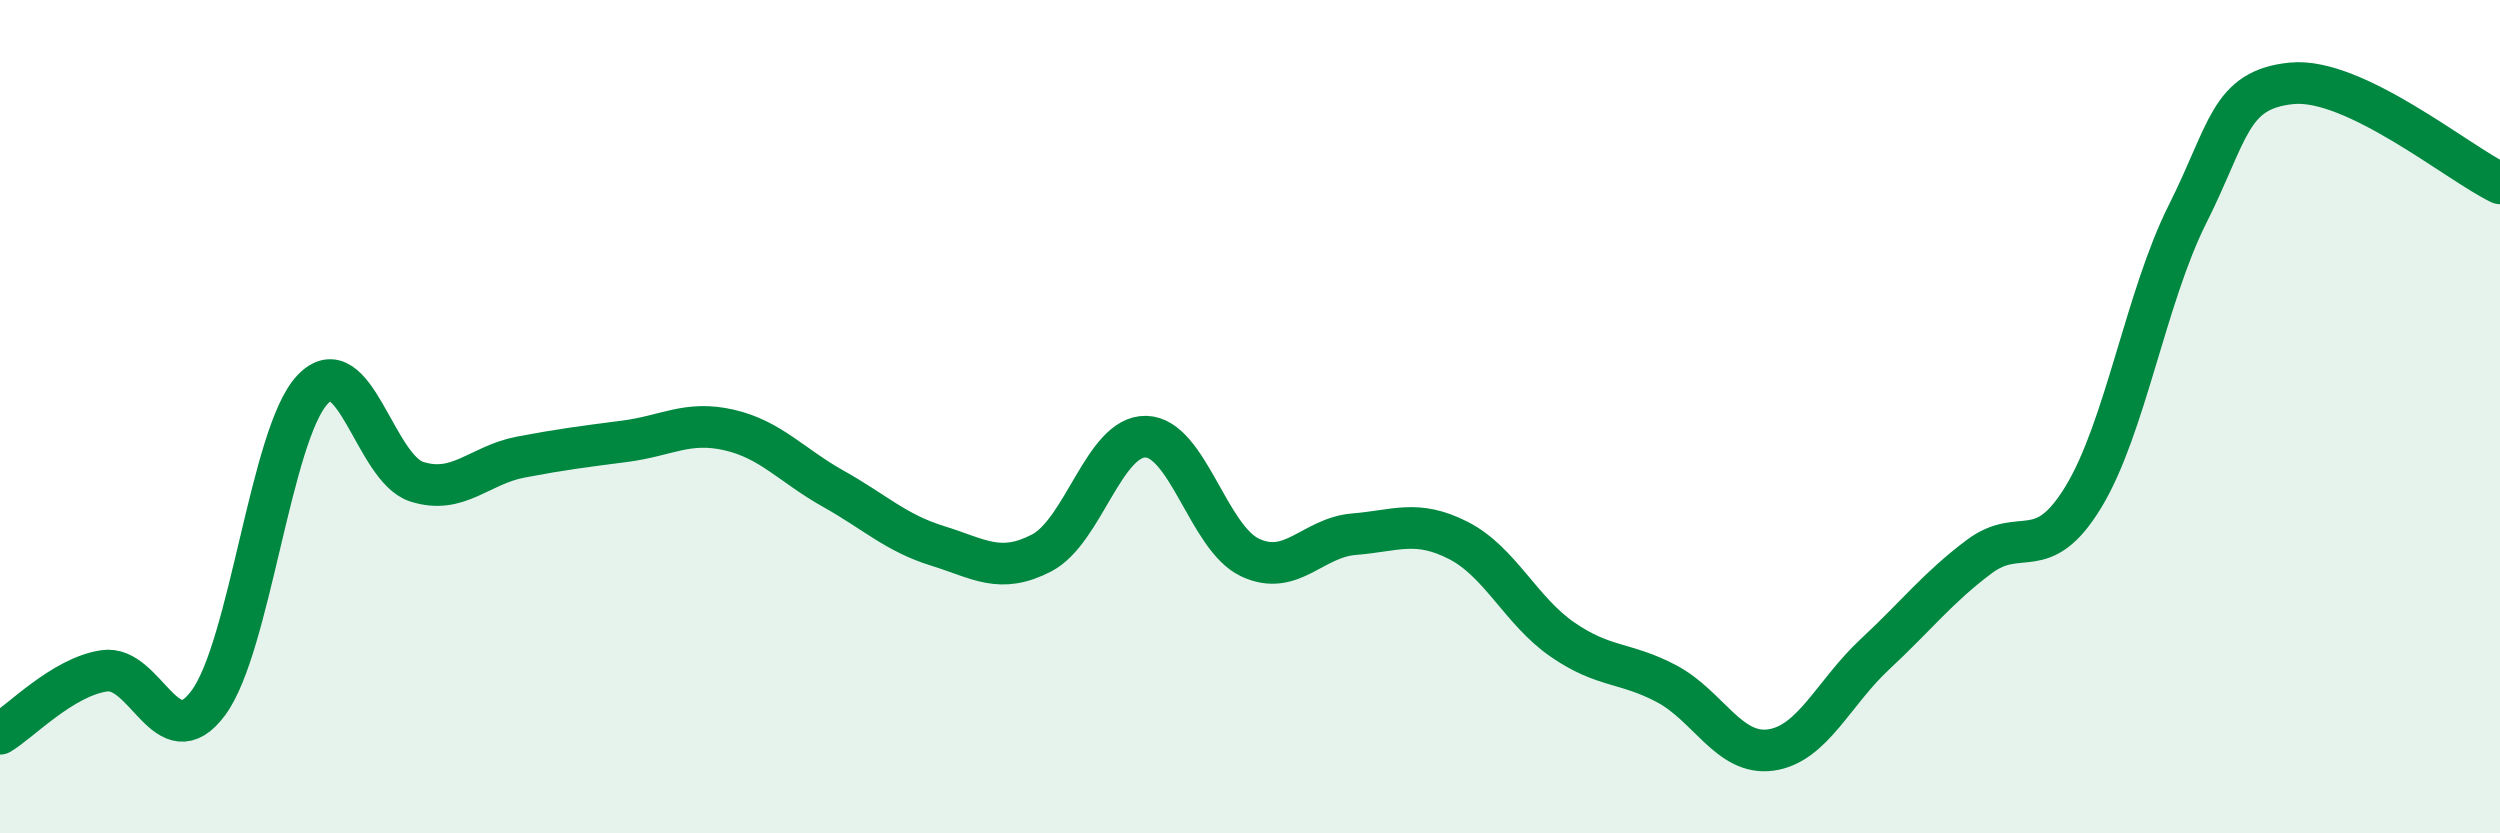
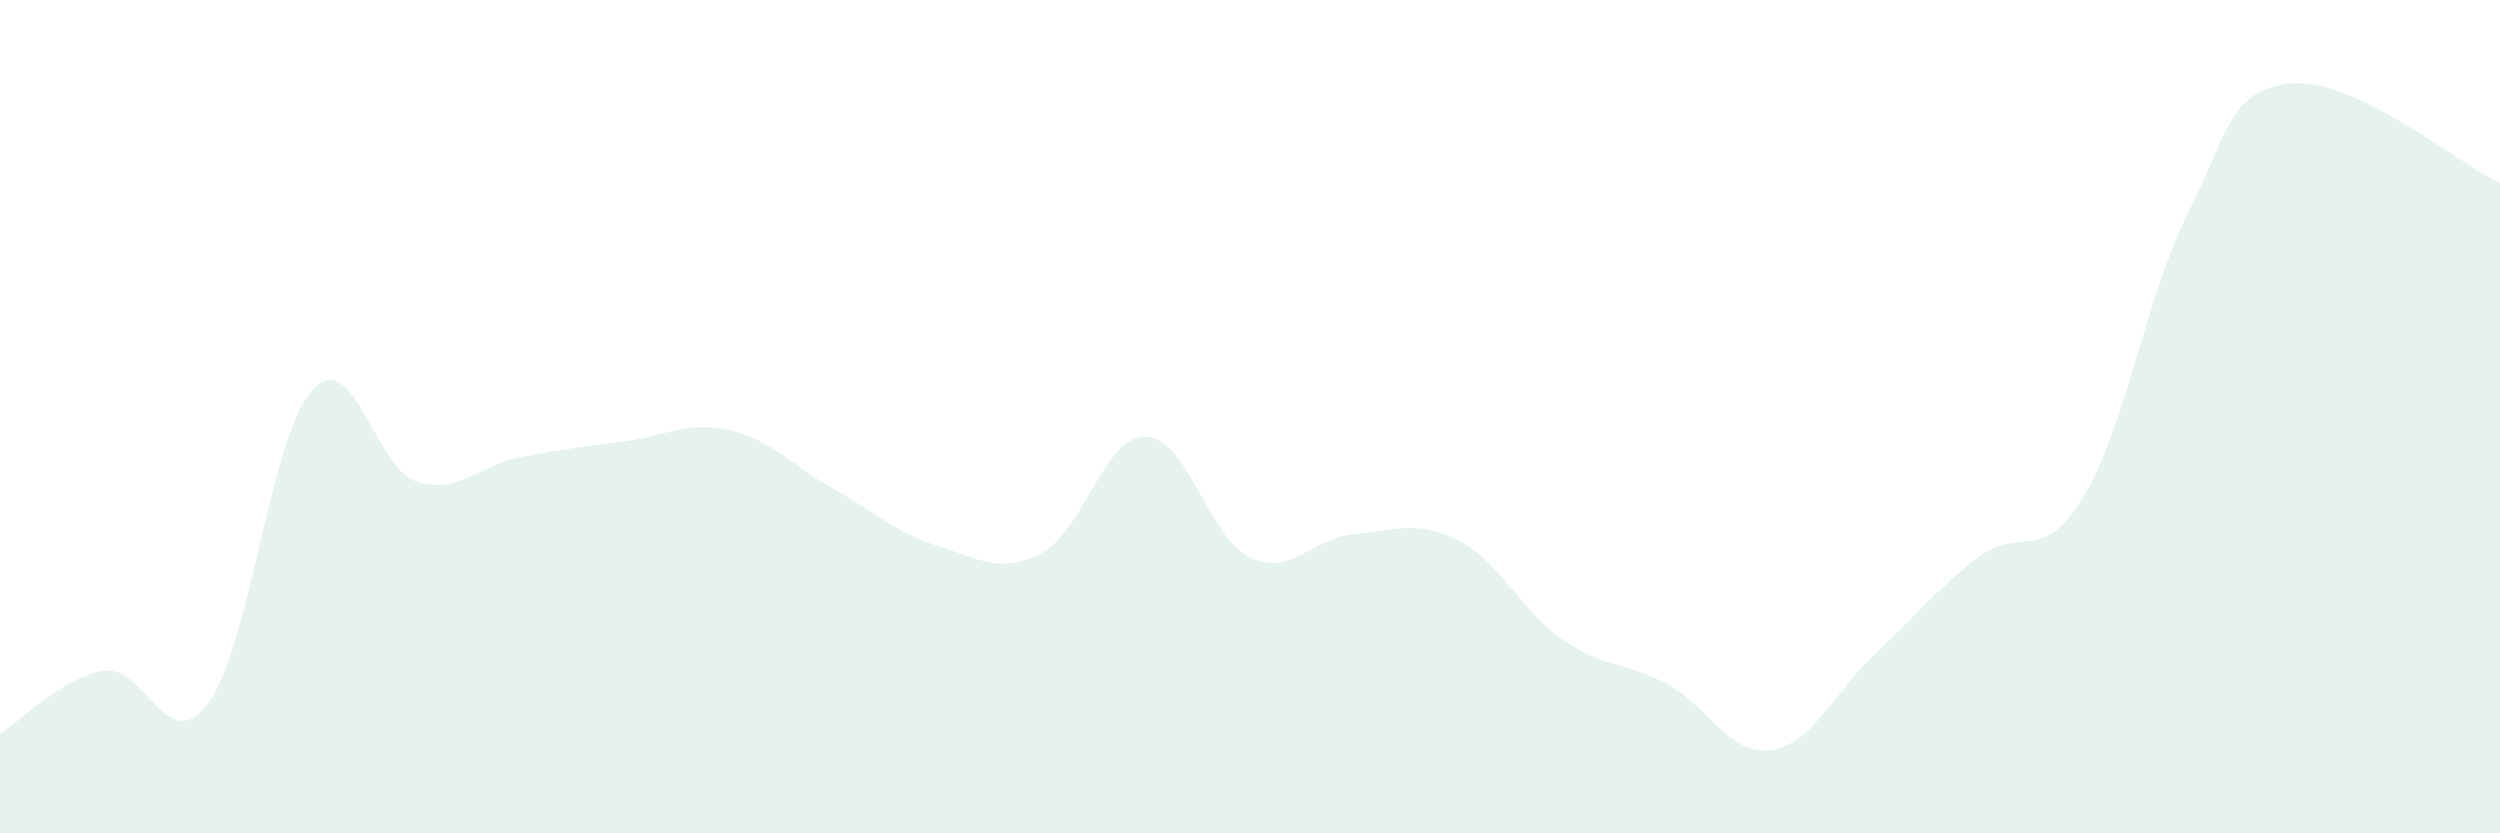
<svg xmlns="http://www.w3.org/2000/svg" width="60" height="20" viewBox="0 0 60 20">
  <path d="M 0,17.61 C 0.5,17.31 1.5,16.25 2.5,16.1 C 3.5,15.95 4,18.22 5,16.87 C 6,15.52 6.5,10.41 7.5,9.35 C 8.5,8.29 9,11.24 10,11.56 C 11,11.88 11.5,11.16 12.5,10.97 C 13.5,10.78 14,10.72 15,10.59 C 16,10.46 16.5,10.09 17.5,10.32 C 18.5,10.55 19,11.17 20,11.73 C 21,12.29 21.5,12.79 22.5,13.1 C 23.5,13.41 24,13.79 25,13.27 C 26,12.75 26.5,10.46 27.5,10.48 C 28.5,10.5 29,12.91 30,13.38 C 31,13.85 31.5,12.9 32.5,12.82 C 33.5,12.74 34,12.46 35,12.97 C 36,13.48 36.5,14.66 37.5,15.35 C 38.5,16.04 39,15.88 40,16.41 C 41,16.94 41.5,18.14 42.5,18 C 43.5,17.86 44,16.63 45,15.7 C 46,14.77 46.5,14.11 47.5,13.36 C 48.5,12.61 49,13.57 50,11.93 C 51,10.29 51.5,7.13 52.5,5.14 C 53.5,3.15 53.5,2.15 55,2 C 56.5,1.85 59,3.92 60,4.4L60 20L0 20Z" fill="#008740" opacity="0.1" stroke-linecap="round" stroke-linejoin="round" />
-   <path d="M 0,17.61 C 0.5,17.31 1.5,16.25 2.5,16.1 C 3.5,15.95 4,18.22 5,16.87 C 6,15.52 6.5,10.41 7.5,9.35 C 8.5,8.29 9,11.24 10,11.56 C 11,11.88 11.5,11.16 12.5,10.97 C 13.5,10.78 14,10.72 15,10.59 C 16,10.46 16.5,10.09 17.5,10.32 C 18.5,10.55 19,11.17 20,11.73 C 21,12.29 21.5,12.79 22.5,13.1 C 23.5,13.41 24,13.79 25,13.27 C 26,12.75 26.5,10.46 27.5,10.48 C 28.5,10.5 29,12.91 30,13.38 C 31,13.85 31.5,12.9 32.5,12.82 C 33.5,12.74 34,12.46 35,12.97 C 36,13.48 36.5,14.66 37.5,15.35 C 38.5,16.04 39,15.88 40,16.41 C 41,16.94 41.5,18.14 42.5,18 C 43.5,17.86 44,16.63 45,15.7 C 46,14.77 46.5,14.11 47.5,13.36 C 48.5,12.61 49,13.57 50,11.93 C 51,10.29 51.5,7.13 52.5,5.14 C 53.5,3.15 53.5,2.15 55,2 C 56.5,1.85 59,3.92 60,4.4" stroke="#008740" stroke-width="1" fill="none" stroke-linecap="round" stroke-linejoin="round" />
</svg>